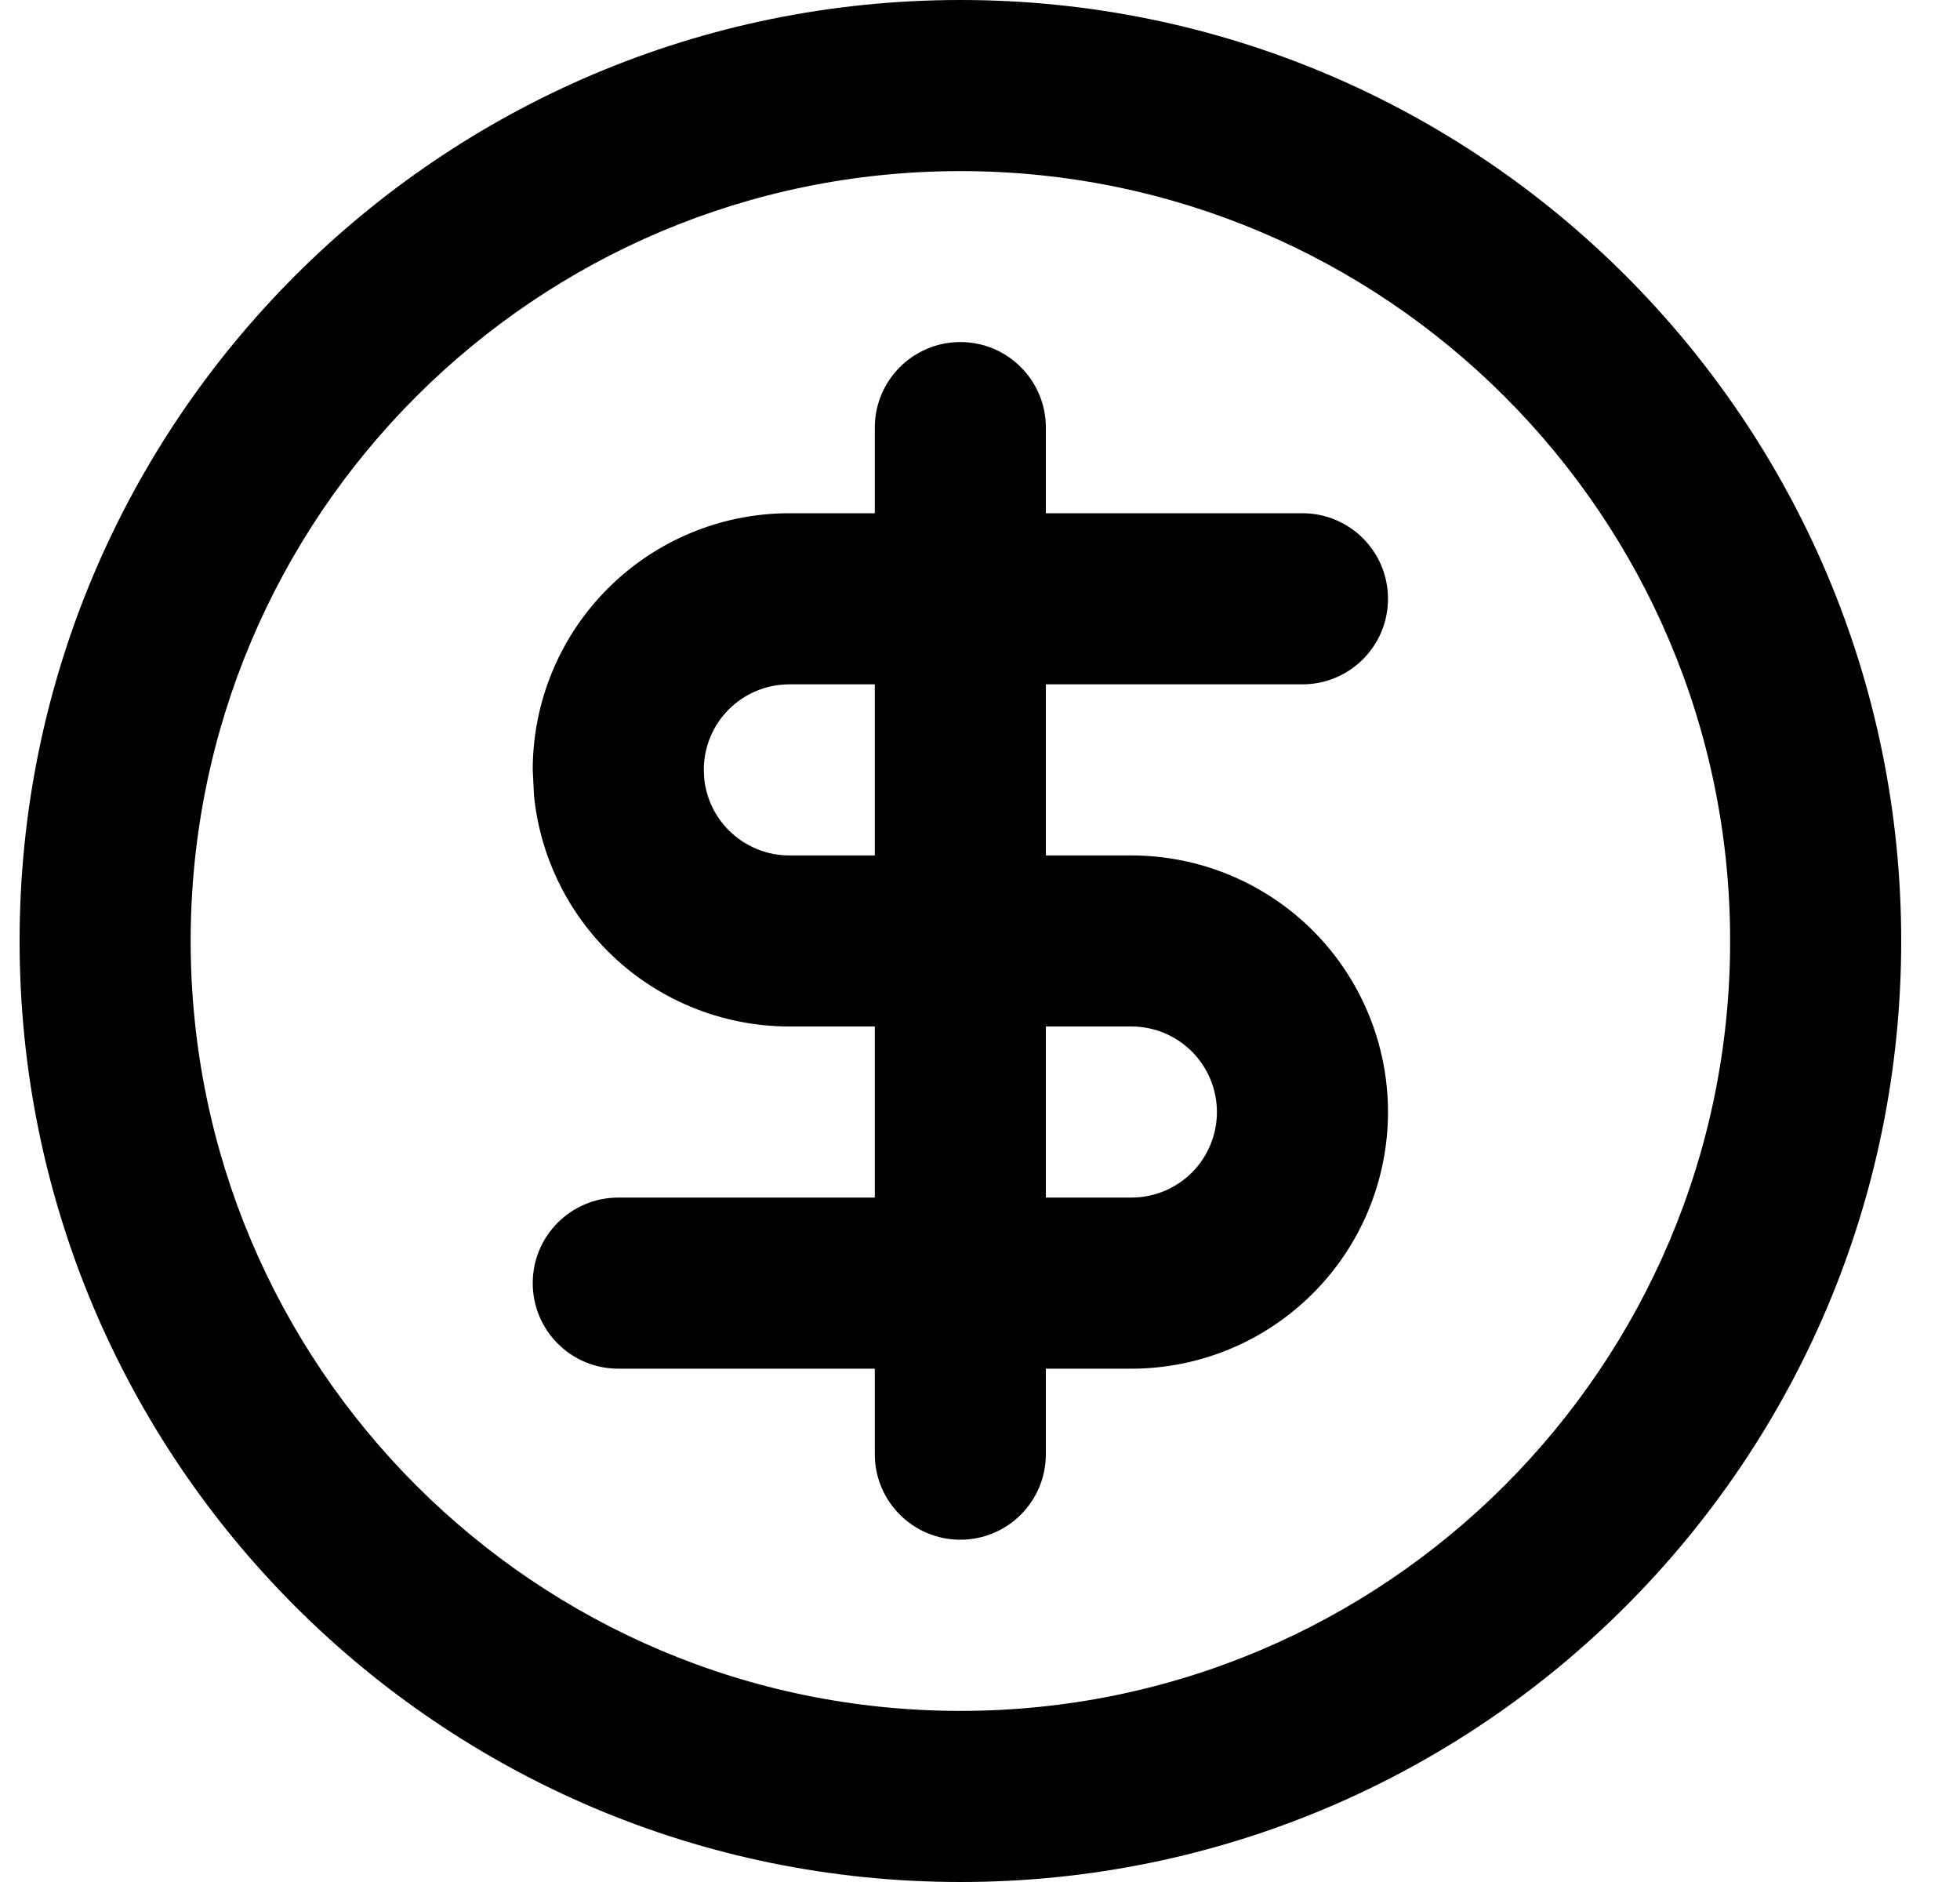
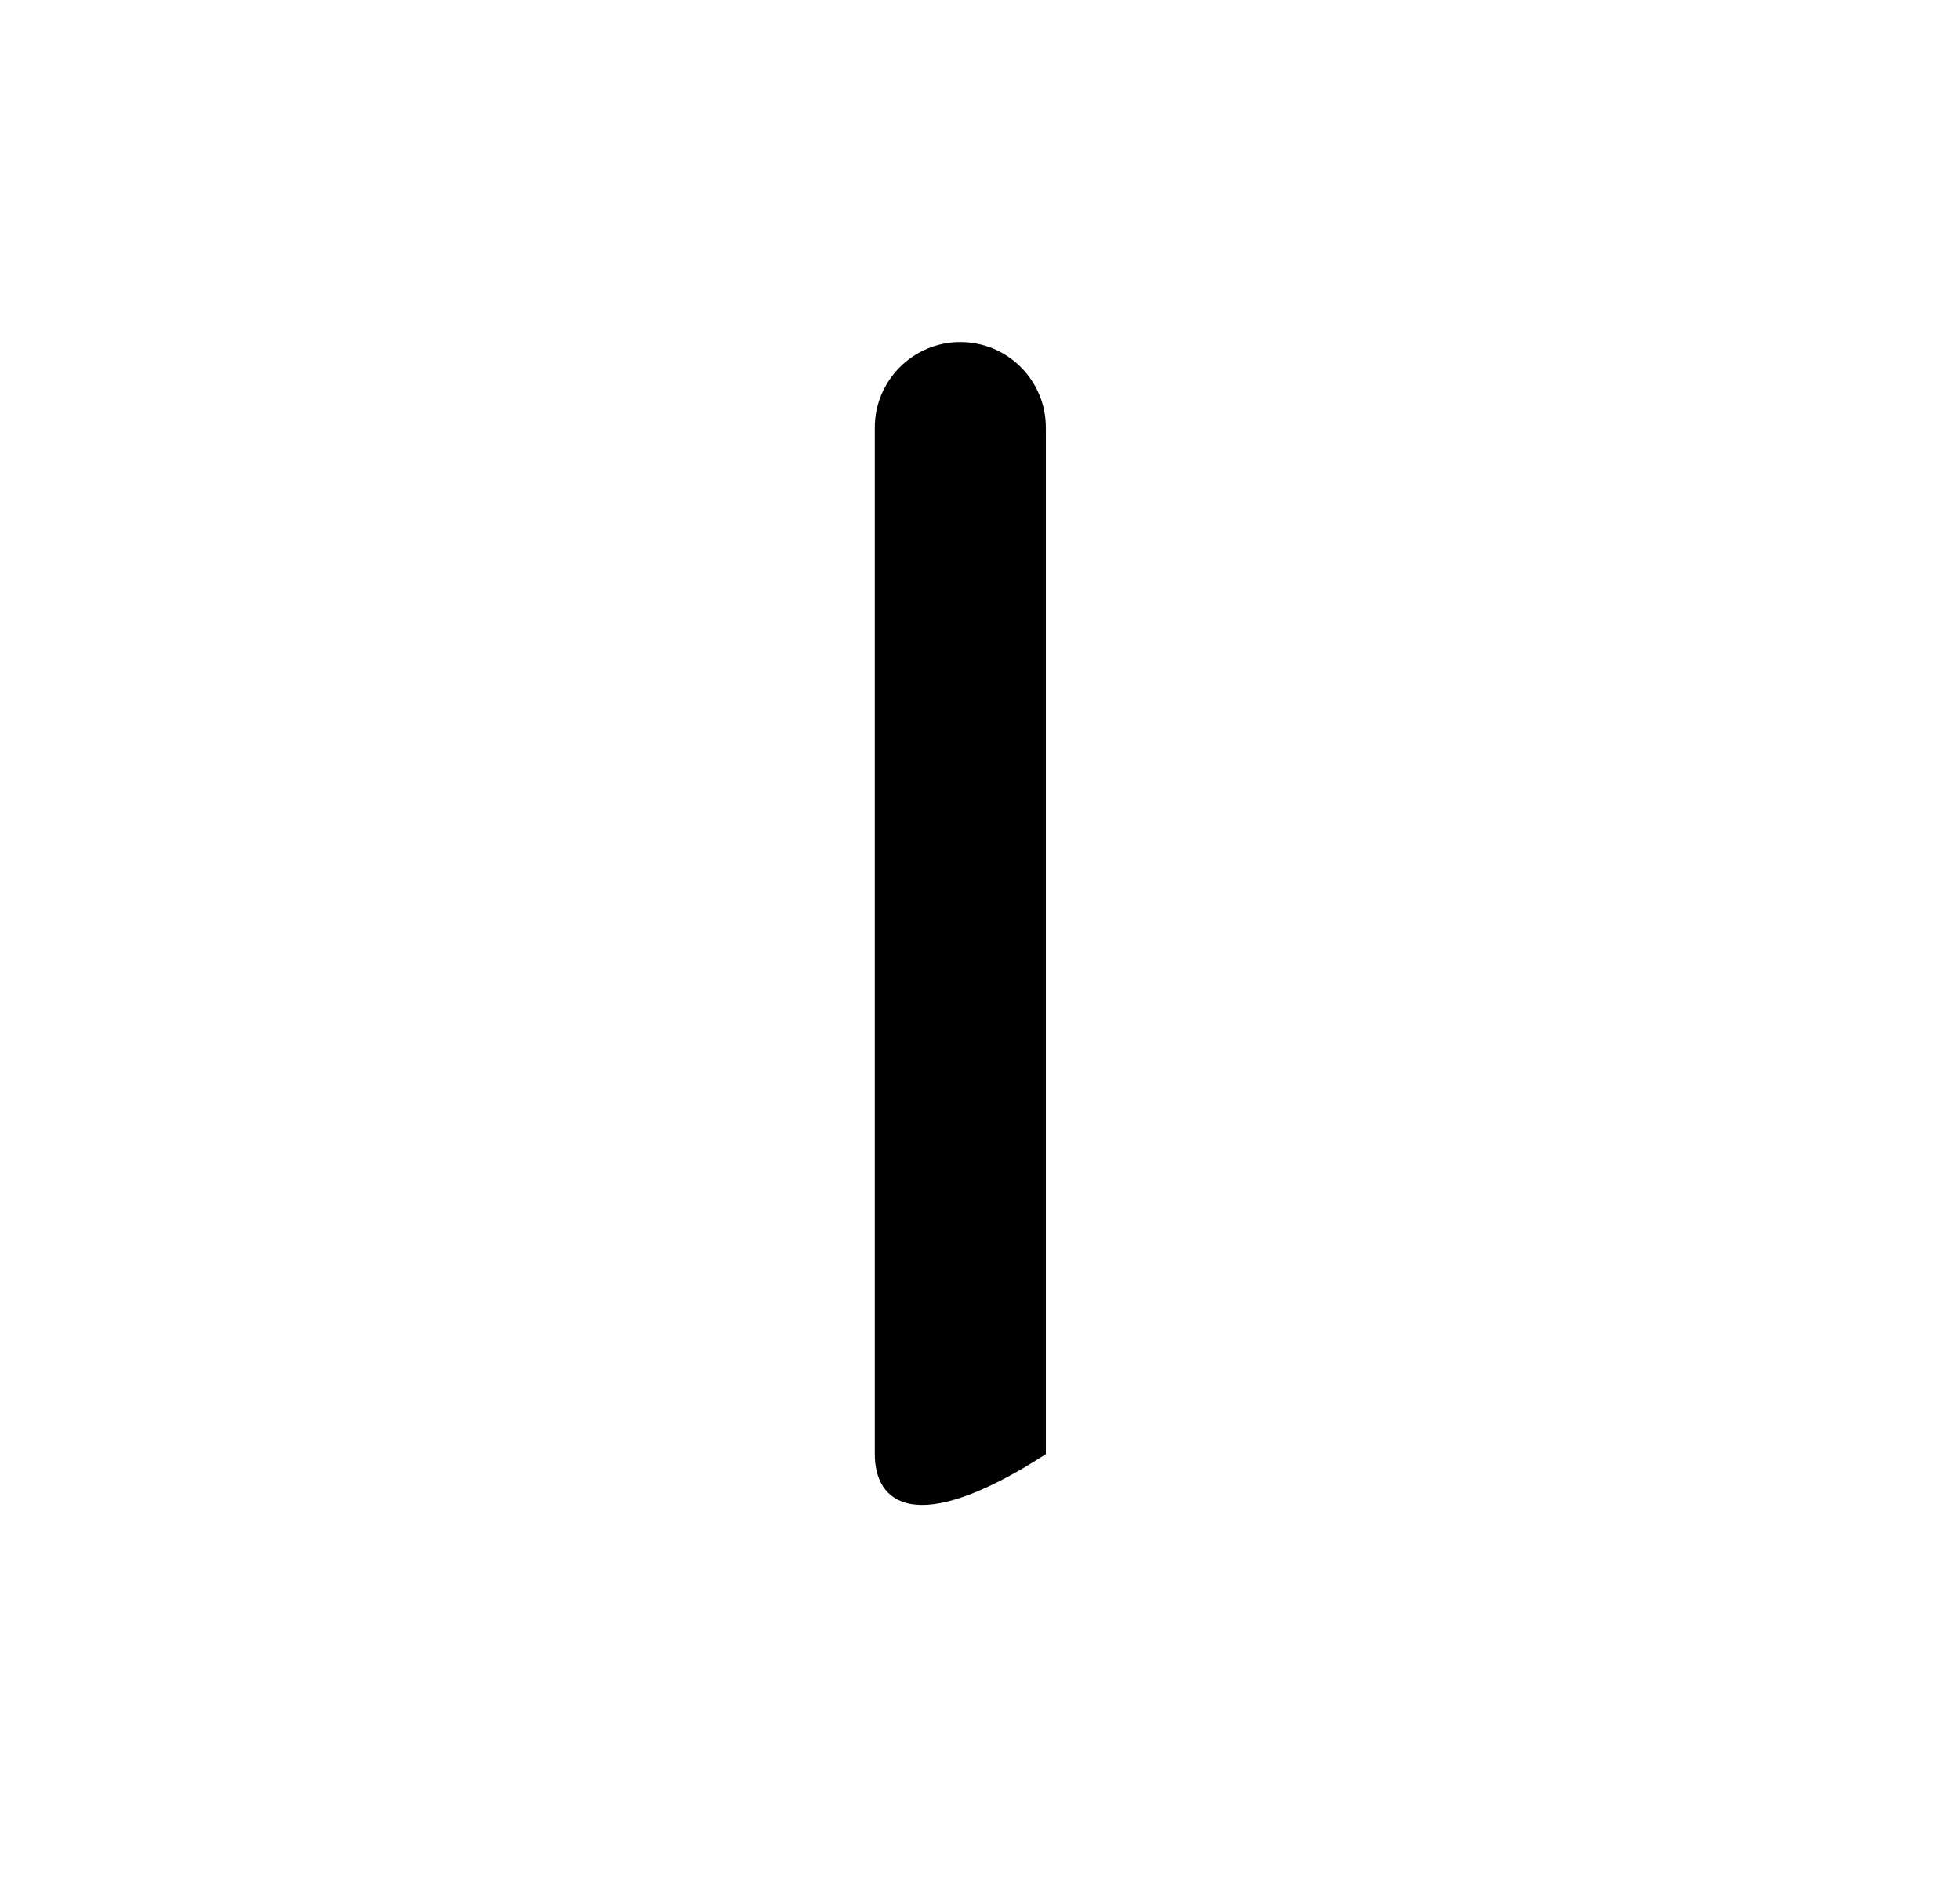
<svg xmlns="http://www.w3.org/2000/svg" width="25" height="24" viewBox="0 0 25 24" fill="none">
-   <path d="M22.068 12C22.068 6.578 17.672 2.182 12.25 2.182C6.828 2.182 2.432 6.578 2.432 12C2.432 17.422 6.828 21.818 12.25 21.818C17.672 21.818 22.068 17.422 22.068 12ZM24.25 12C24.25 18.627 18.877 24 12.25 24C5.623 24 0.25 18.627 0.25 12C0.25 5.373 5.623 0 12.25 0C18.877 0 24.25 5.373 24.25 12Z" fill="black" />
-   <path d="M15.522 14.181C15.522 13.892 15.407 13.615 15.203 13.41C14.998 13.205 14.721 13.09 14.431 13.09H10.068C9.2 13.09 8.367 12.745 7.754 12.132C7.217 11.595 6.885 10.891 6.811 10.142L6.795 9.818C6.795 8.95 7.14 8.117 7.754 7.504C8.367 6.89 9.2 6.545 10.068 6.545H16.613C17.216 6.545 17.704 7.033 17.704 7.636C17.704 8.238 17.216 8.727 16.613 8.727H10.068C9.778 8.727 9.501 8.842 9.296 9.046C9.092 9.251 8.977 9.528 8.977 9.818L8.982 9.925C9.007 10.175 9.117 10.41 9.296 10.589C9.501 10.793 9.778 10.909 10.068 10.909H14.431C15.299 10.909 16.131 11.254 16.745 11.867C17.359 12.481 17.704 13.313 17.704 14.181C17.704 15.049 17.359 15.882 16.745 16.495C16.131 17.109 15.299 17.454 14.431 17.454H7.886C7.283 17.454 6.795 16.966 6.795 16.363C6.795 15.761 7.283 15.272 7.886 15.272H14.431C14.721 15.272 14.998 15.157 15.203 14.953C15.407 14.748 15.522 14.471 15.522 14.181Z" fill="black" />
-   <path d="M11.158 18.544V5.453C11.158 4.851 11.647 4.362 12.249 4.362C12.852 4.362 13.34 4.851 13.34 5.453V18.544C13.34 19.147 12.852 19.635 12.249 19.635C11.647 19.635 11.158 19.147 11.158 18.544Z" fill="black" />
+   <path d="M11.158 18.544V5.453C11.158 4.851 11.647 4.362 12.249 4.362C12.852 4.362 13.34 4.851 13.34 5.453V18.544C11.647 19.635 11.158 19.147 11.158 18.544Z" fill="black" />
</svg>